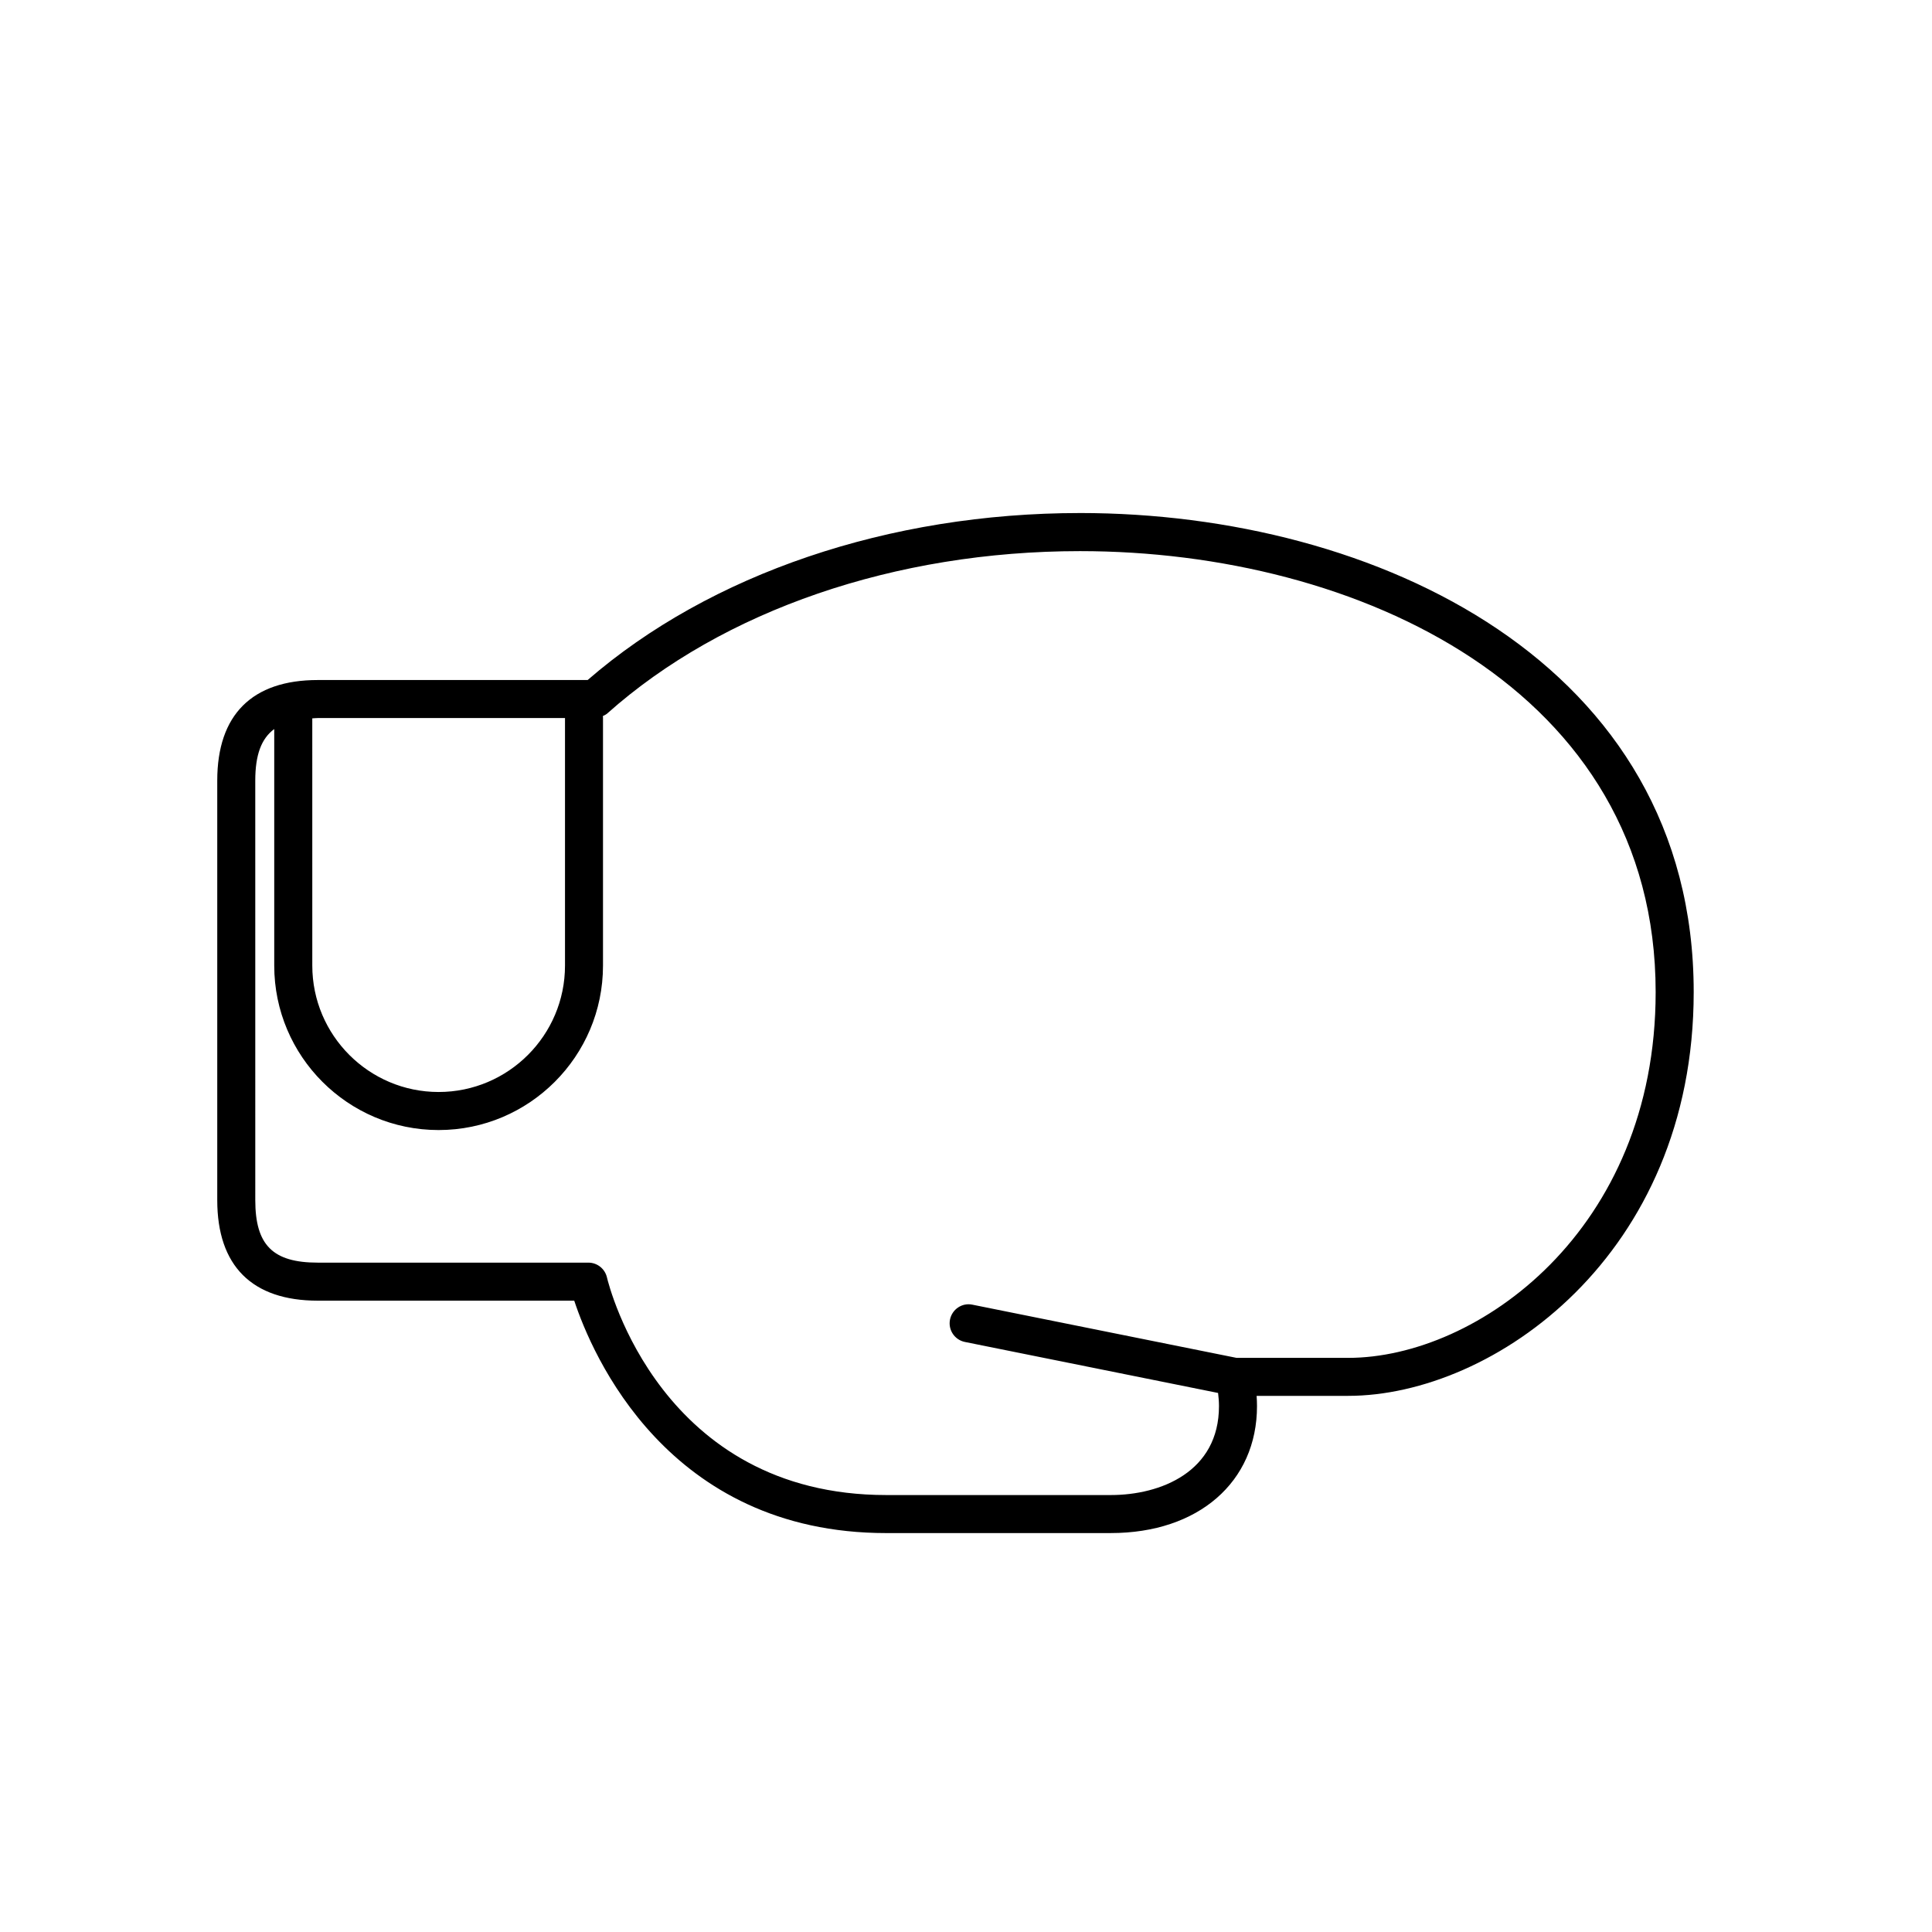
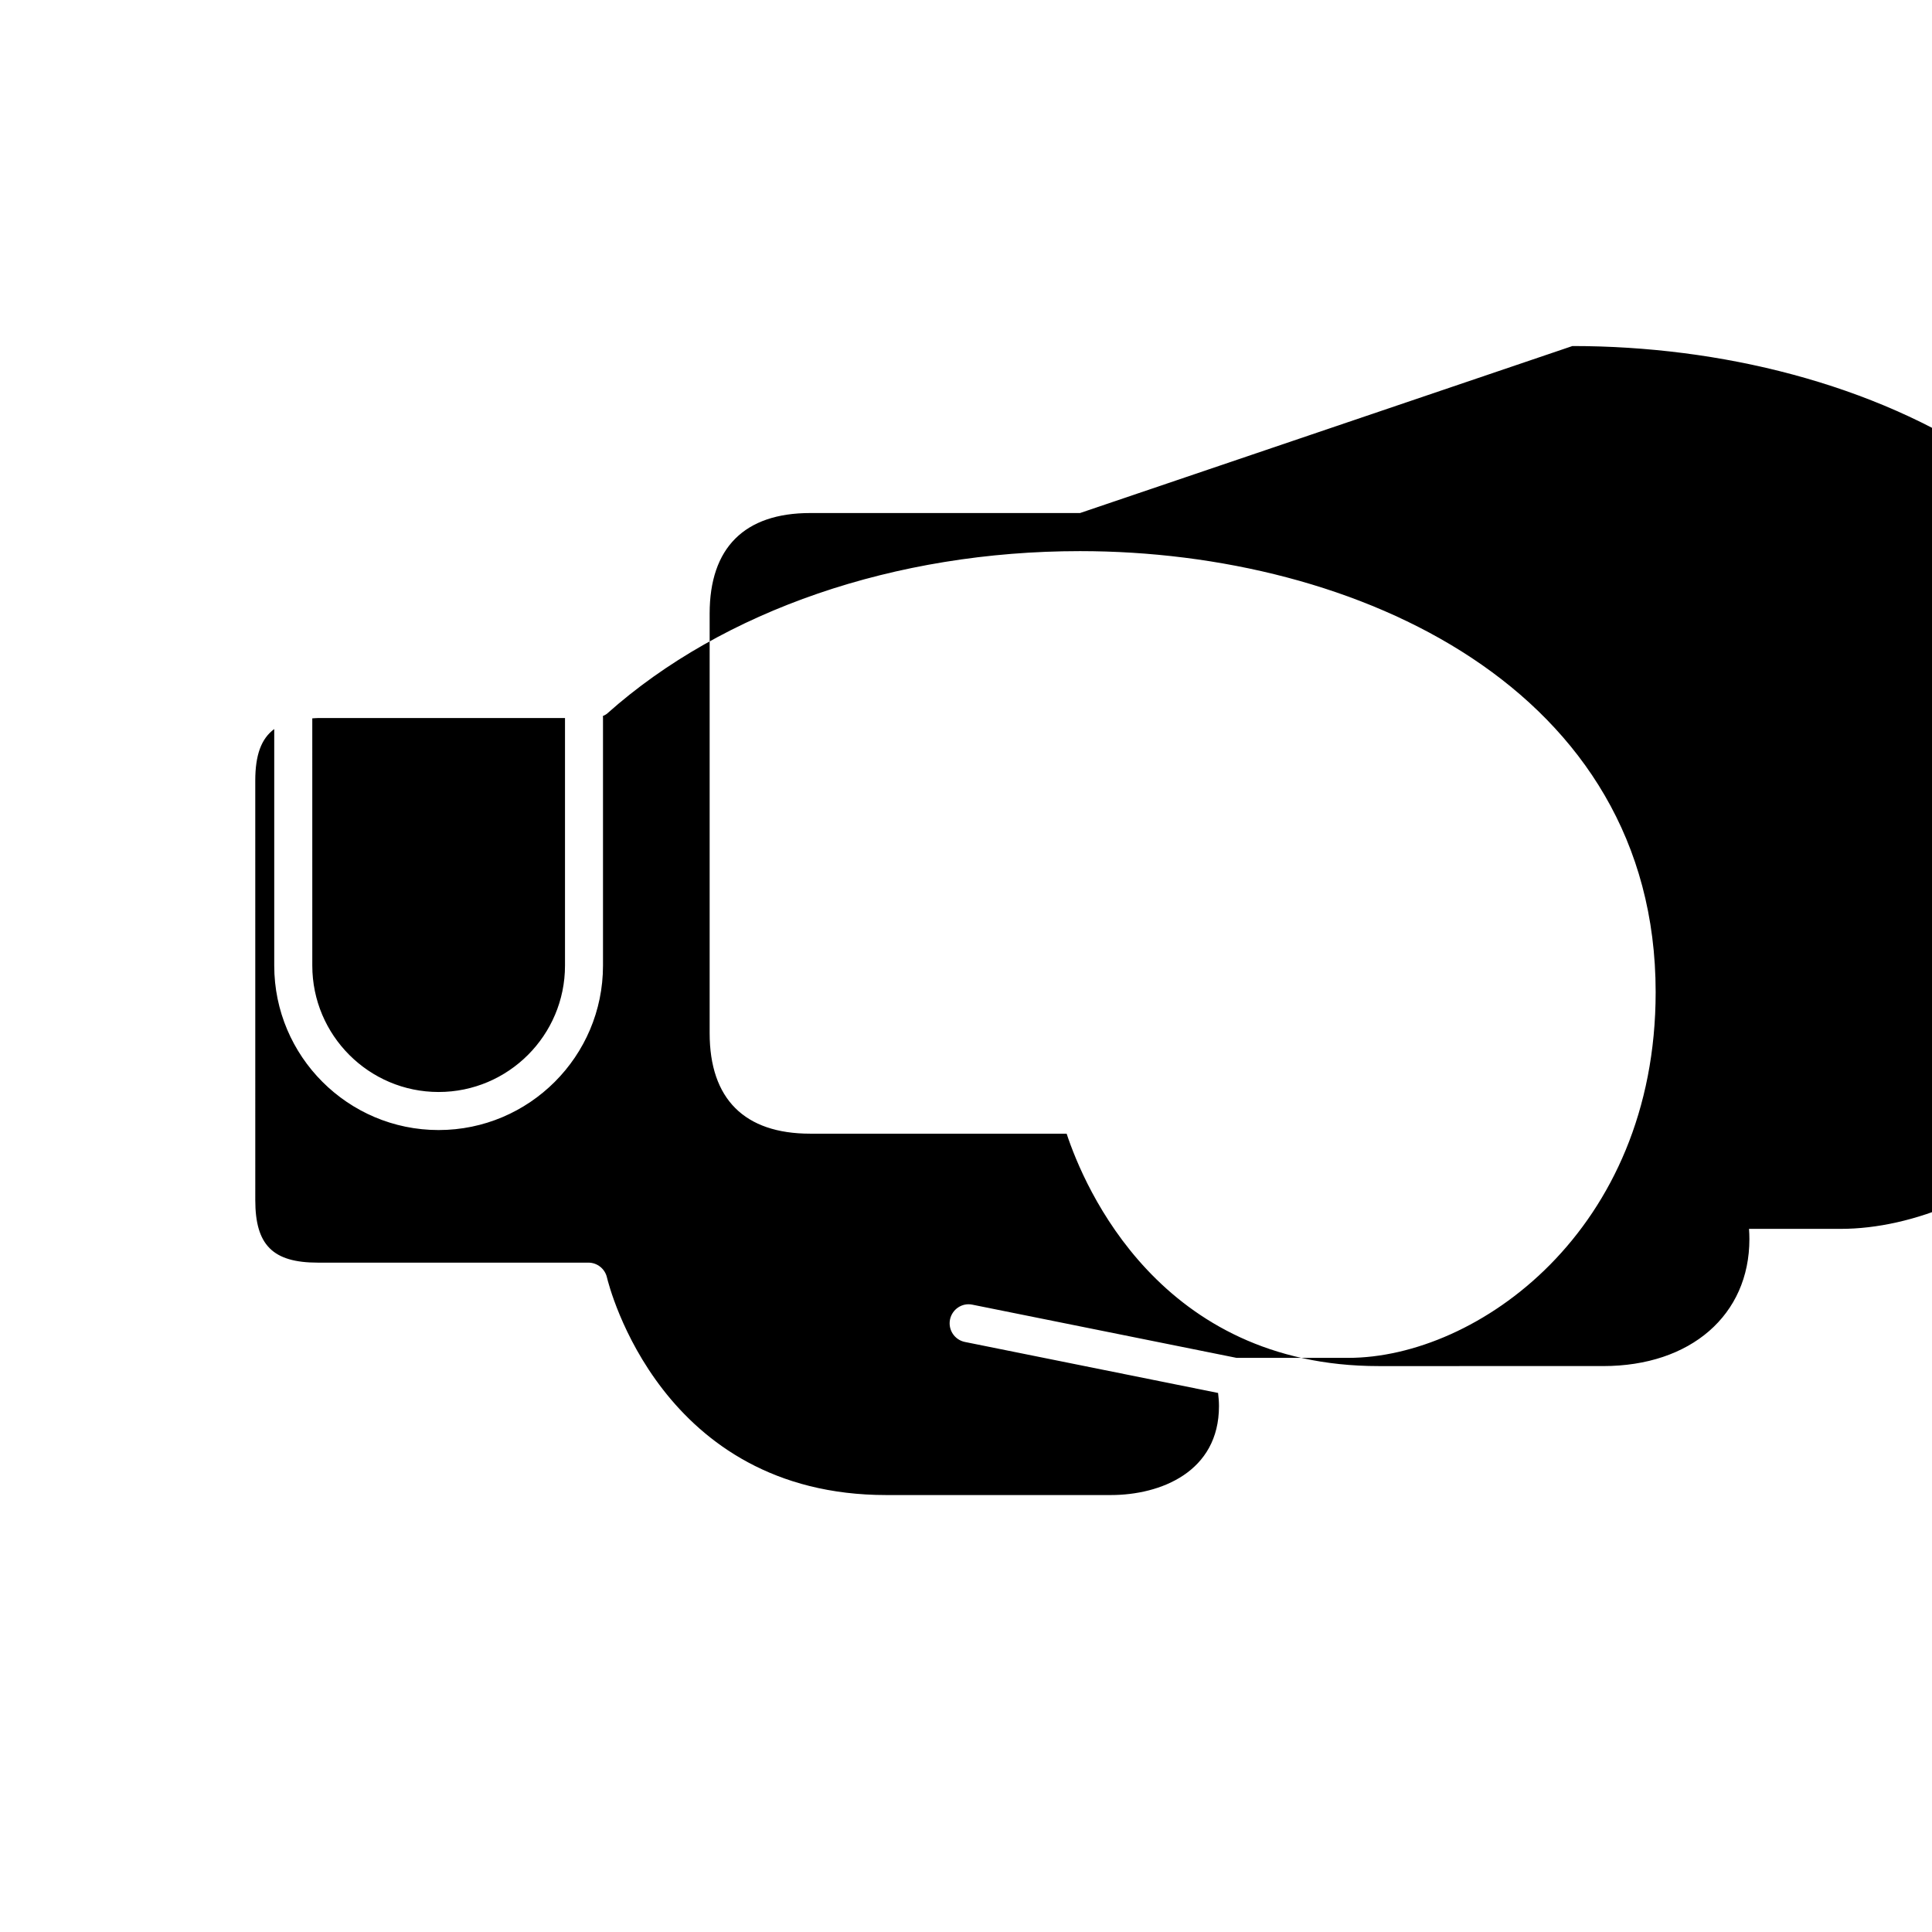
<svg xmlns="http://www.w3.org/2000/svg" fill="#000000" width="800px" height="800px" version="1.1" viewBox="144 144 512 512">
-   <path d="m430.22 279.96c-50.609 0-98.031 16.105-130.49 44.254h-71.504c-17.438 0-26.652 9.215-26.652 26.648v111.18c0 17.434 9.215 26.648 26.652 26.648h67.953c4.66 14.098 24.676 61.59 82.68 61.59l59.531-0.004c23.164 0 38.727-13.523 38.727-33.645 0-0.902-0.035-1.805-0.102-2.715h24.258c38.391 0 91.574-37.188 91.574-107.01 0-87.219-84.305-126.95-162.63-126.95zm-136.49 54.332v65.598c0 18.477-15.023 33.5-33.492 33.5-18.461 0-33.477-15.023-33.477-33.5l-0.004-65.52c0.504-0.016 0.941-0.082 1.473-0.082zm207.55 169.55h-29.617l-69.969-14.09c-2.731-0.574-5.379 1.219-5.934 3.945-0.543 2.727 1.215 5.379 3.945 5.934l67.098 13.516c0.145 1.176 0.238 2.344 0.238 3.488 0 17.398-15.434 23.566-28.652 23.566h-59.527c-59.668 0-73.469-55.348-74.023-57.707-0.539-2.266-2.57-3.883-4.906-3.883h-71.707c-11.926 0-16.574-4.644-16.574-16.57l-0.004-111.17c0-6.758 1.566-11.109 5.027-13.668v62.695c0 24.027 19.539 43.574 43.555 43.574 24.027 0 43.57-19.547 43.57-43.574v-65.848c0-0.098-0.051-0.176-0.055-0.273 0.434-0.207 0.867-0.422 1.23-0.746 30.66-27.312 76.309-42.98 125.24-42.98 73.477 0 152.55 36.57 152.55 116.87 0 63.238-47.328 96.926-81.488 96.926z" />
+   <path d="m430.22 279.96h-71.504c-17.438 0-26.652 9.215-26.652 26.648v111.18c0 17.434 9.215 26.648 26.652 26.648h67.953c4.66 14.098 24.676 61.59 82.68 61.59l59.531-0.004c23.164 0 38.727-13.523 38.727-33.645 0-0.902-0.035-1.805-0.102-2.715h24.258c38.391 0 91.574-37.188 91.574-107.01 0-87.219-84.305-126.95-162.63-126.95zm-136.49 54.332v65.598c0 18.477-15.023 33.5-33.492 33.5-18.461 0-33.477-15.023-33.477-33.5l-0.004-65.52c0.504-0.016 0.941-0.082 1.473-0.082zm207.55 169.55h-29.617l-69.969-14.09c-2.731-0.574-5.379 1.219-5.934 3.945-0.543 2.727 1.215 5.379 3.945 5.934l67.098 13.516c0.145 1.176 0.238 2.344 0.238 3.488 0 17.398-15.434 23.566-28.652 23.566h-59.527c-59.668 0-73.469-55.348-74.023-57.707-0.539-2.266-2.57-3.883-4.906-3.883h-71.707c-11.926 0-16.574-4.644-16.574-16.57l-0.004-111.17c0-6.758 1.566-11.109 5.027-13.668v62.695c0 24.027 19.539 43.574 43.555 43.574 24.027 0 43.57-19.547 43.57-43.574v-65.848c0-0.098-0.051-0.176-0.055-0.273 0.434-0.207 0.867-0.422 1.23-0.746 30.66-27.312 76.309-42.98 125.24-42.98 73.477 0 152.55 36.57 152.55 116.87 0 63.238-47.328 96.926-81.488 96.926z" />
</svg>